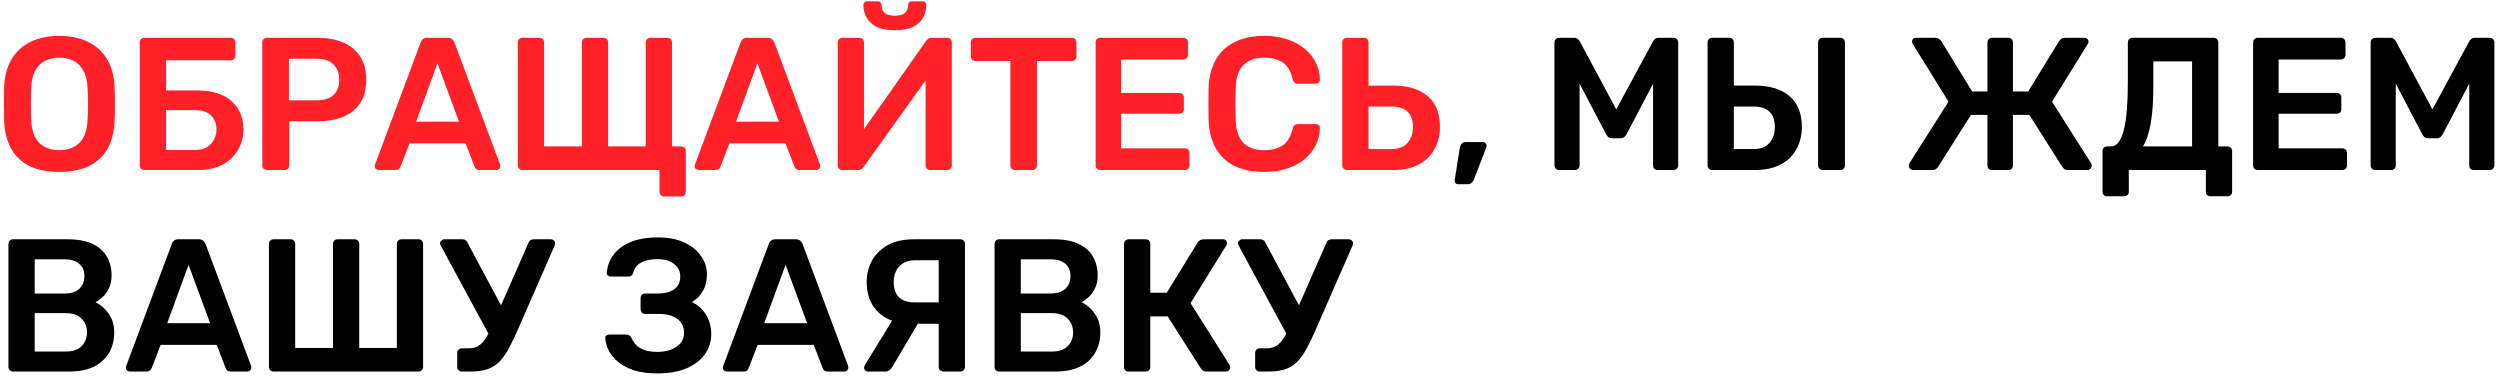
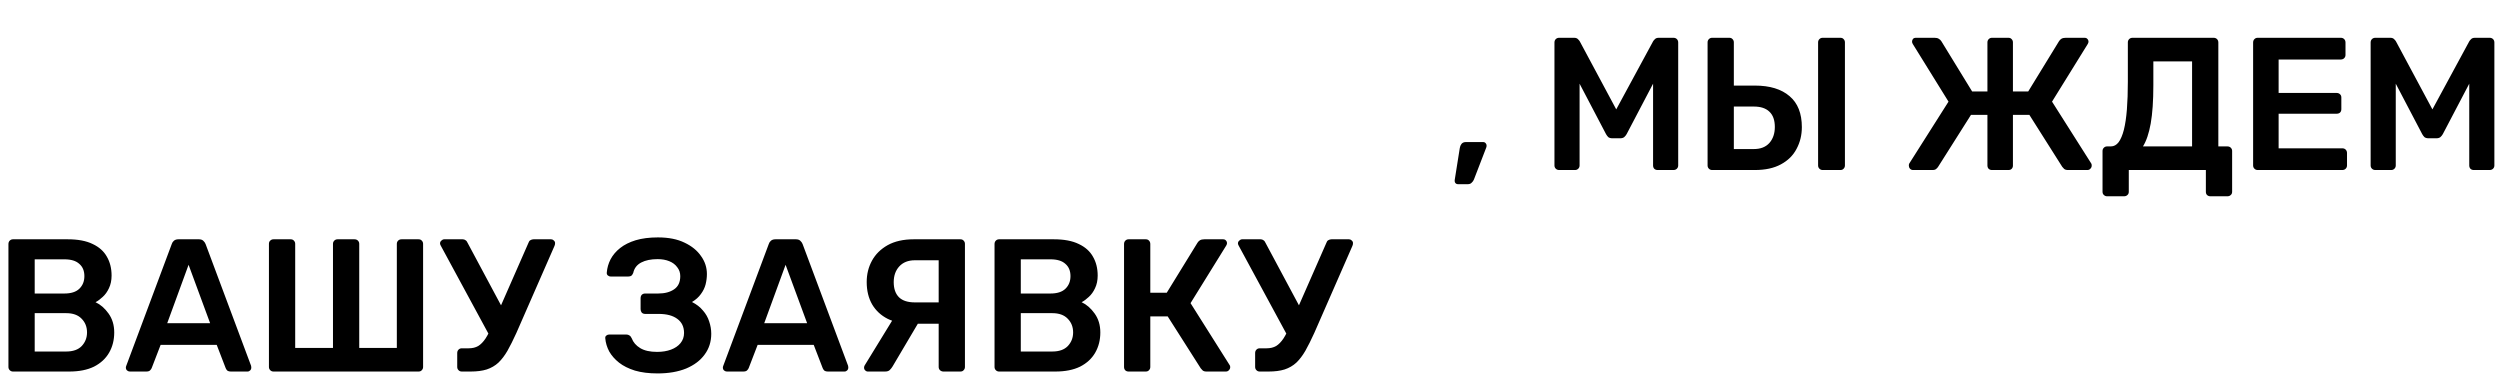
<svg xmlns="http://www.w3.org/2000/svg" width="397" height="60" viewBox="0 0 397 60" fill="none">
-   <path d="M9.41 27.3C7.63 27.3 6.1 27.01 4.82 26.43C3.54 25.83 2.54 24.92 1.82 23.7C1.1 22.46 0.71 20.92 0.65 19.08C0.63 18.22 0.62 17.37 0.62 16.53C0.62 15.69 0.63 14.83 0.65 13.95C0.71 12.13 1.11 10.61 1.85 9.39C2.59 8.17 3.6 7.25 4.88 6.63C6.18 6.01 7.69 5.7 9.41 5.7C11.13 5.7 12.64 6.01 13.94 6.63C15.24 7.25 16.26 8.17 17 9.39C17.74 10.61 18.14 12.13 18.2 13.95C18.24 14.83 18.26 15.69 18.26 16.53C18.26 17.37 18.24 18.22 18.2 19.08C18.14 20.92 17.75 22.46 17.03 23.7C16.31 24.92 15.3 25.83 14 26.43C12.72 27.01 11.19 27.3 9.41 27.3ZM9.41 23.85C10.71 23.85 11.77 23.47 12.59 22.71C13.41 21.93 13.85 20.67 13.91 18.93C13.95 18.05 13.97 17.24 13.97 16.5C13.97 15.74 13.95 14.93 13.91 14.07C13.87 12.91 13.65 11.97 13.25 11.25C12.87 10.51 12.35 9.98 11.69 9.66C11.03 9.32 10.27 9.15 9.41 9.15C8.57 9.15 7.82 9.32 7.16 9.66C6.5 9.98 5.97 10.51 5.57 11.25C5.19 11.97 4.98 12.91 4.94 14.07C4.92 14.93 4.91 15.74 4.91 16.5C4.91 17.24 4.92 18.05 4.94 18.93C5 20.67 5.44 21.93 6.26 22.71C7.08 23.47 8.13 23.85 9.41 23.85ZM22.919 27C22.719 27 22.549 26.93 22.409 26.79C22.269 26.65 22.199 26.48 22.199 26.28V6.75C22.199 6.53 22.269 6.35 22.409 6.21C22.549 6.07 22.719 6 22.919 6H36.659C36.879 6 37.049 6.07 37.169 6.21C37.309 6.35 37.379 6.53 37.379 6.75V8.85C37.379 9.05 37.309 9.22 37.169 9.36C37.049 9.5 36.879 9.57 36.659 9.57H26.369V14.37H31.439C33.699 14.37 35.469 14.93 36.749 16.05C38.029 17.17 38.669 18.69 38.669 20.61C38.669 21.43 38.509 22.23 38.189 23.01C37.889 23.77 37.439 24.45 36.839 25.05C36.239 25.65 35.489 26.13 34.589 26.49C33.689 26.83 32.639 27 31.439 27H22.919ZM26.369 23.82H31.019C31.739 23.82 32.349 23.67 32.849 23.37C33.349 23.07 33.729 22.67 33.989 22.17C34.249 21.67 34.379 21.13 34.379 20.55C34.379 19.67 34.099 18.94 33.539 18.36C32.979 17.78 32.139 17.49 31.019 17.49H26.369V23.82ZM42.373 27C42.172 27 42.002 26.93 41.862 26.79C41.722 26.65 41.653 26.48 41.653 26.28V6.75C41.653 6.53 41.722 6.35 41.862 6.21C42.002 6.07 42.172 6 42.373 6H50.413C51.972 6 53.333 6.25 54.492 6.75C55.653 7.23 56.553 7.97 57.193 8.97C57.833 9.95 58.153 11.18 58.153 12.66C58.153 14.16 57.833 15.4 57.193 16.38C56.553 17.34 55.653 18.06 54.492 18.54C53.333 19.02 51.972 19.26 50.413 19.26H45.943V26.28C45.943 26.48 45.873 26.65 45.733 26.79C45.612 26.93 45.443 27 45.222 27H42.373ZM45.883 15.93H50.263C51.422 15.93 52.312 15.66 52.932 15.12C53.553 14.56 53.862 13.74 53.862 12.66C53.862 11.66 53.572 10.86 52.992 10.26C52.413 9.64 51.502 9.33 50.263 9.33H45.883V15.93ZM60.138 27C59.978 27 59.828 26.94 59.688 26.82C59.568 26.7 59.508 26.55 59.508 26.37C59.508 26.29 59.528 26.2 59.568 26.1L66.798 6.75C66.858 6.55 66.968 6.38 67.128 6.24C67.308 6.08 67.548 6 67.848 6H71.118C71.418 6 71.648 6.08 71.808 6.24C71.968 6.38 72.088 6.55 72.168 6.75L79.398 26.1C79.418 26.2 79.428 26.29 79.428 26.37C79.428 26.55 79.368 26.7 79.248 26.82C79.128 26.94 78.988 27 78.828 27H76.218C75.938 27 75.728 26.94 75.588 26.82C75.468 26.68 75.388 26.55 75.348 26.43L73.938 22.77H65.028L63.618 26.43C63.578 26.55 63.488 26.68 63.348 26.82C63.228 26.94 63.028 27 62.748 27H60.138ZM66.078 19.32H72.888L69.468 10.05L66.078 19.32ZM105.449 31.2C105.249 31.2 105.079 31.13 104.939 30.99C104.799 30.85 104.729 30.68 104.729 30.48V27H82.949C82.749 27 82.579 26.93 82.439 26.79C82.299 26.65 82.229 26.48 82.229 26.28V6.72C82.229 6.5 82.299 6.33 82.439 6.21C82.579 6.07 82.749 6 82.949 6H85.679C85.899 6 86.069 6.07 86.189 6.21C86.329 6.35 86.399 6.52 86.399 6.72V23.25H92.399V6.72C92.399 6.52 92.469 6.35 92.609 6.21C92.749 6.07 92.919 6 93.119 6H95.819C96.039 6 96.219 6.07 96.359 6.21C96.499 6.35 96.569 6.52 96.569 6.72V23.25H102.539V6.72C102.539 6.52 102.609 6.35 102.749 6.21C102.889 6.07 103.069 6 103.289 6H105.989C106.209 6 106.379 6.07 106.499 6.21C106.639 6.35 106.709 6.52 106.709 6.72V23.25H108.149C108.369 23.25 108.549 23.32 108.689 23.46C108.829 23.6 108.899 23.77 108.899 23.97V30.48C108.899 30.68 108.829 30.85 108.689 30.99C108.549 31.13 108.369 31.2 108.149 31.2H105.449ZM110.939 27C110.779 27 110.629 26.94 110.489 26.82C110.369 26.7 110.309 26.55 110.309 26.37C110.309 26.29 110.329 26.2 110.369 26.1L117.599 6.75C117.659 6.55 117.769 6.38 117.929 6.24C118.109 6.08 118.349 6 118.649 6H121.919C122.219 6 122.449 6.08 122.609 6.24C122.769 6.38 122.889 6.55 122.969 6.75L130.199 26.1C130.219 26.2 130.229 26.29 130.229 26.37C130.229 26.55 130.169 26.7 130.049 26.82C129.929 26.94 129.789 27 129.629 27H127.019C126.739 27 126.529 26.94 126.389 26.82C126.269 26.68 126.189 26.55 126.149 26.43L124.739 22.77H115.829L114.419 26.43C114.379 26.55 114.289 26.68 114.149 26.82C114.029 26.94 113.829 27 113.549 27H110.939ZM116.879 19.32H123.689L120.269 10.05L116.879 19.32ZM133.749 27C133.549 27 133.379 26.93 133.239 26.79C133.099 26.65 133.029 26.47 133.029 26.25V6.75C133.029 6.53 133.099 6.35 133.239 6.21C133.379 6.07 133.559 6 133.779 6H136.479C136.699 6 136.869 6.07 136.989 6.21C137.129 6.35 137.199 6.53 137.199 6.75V20.52L147.069 6.48C147.149 6.38 147.259 6.28 147.399 6.18C147.539 6.06 147.719 6 147.939 6H150.429C150.629 6 150.799 6.07 150.939 6.21C151.079 6.35 151.149 6.53 151.149 6.75V26.28C151.149 26.48 151.079 26.65 150.939 26.79C150.799 26.93 150.629 27 150.429 27H147.729C147.509 27 147.329 26.93 147.189 26.79C147.049 26.65 146.979 26.48 146.979 26.28V12.78L137.139 26.52C137.079 26.6 136.979 26.7 136.839 26.82C136.699 26.94 136.509 27 136.269 27H133.749ZM142.119 4.8C140.879 4.8 139.889 4.61 139.149 4.23C138.429 3.85 137.909 3.36 137.589 2.76C137.269 2.14 137.109 1.48 137.109 0.78C137.109 0.62 137.159 0.49 137.259 0.39C137.359 0.27 137.499 0.21 137.679 0.21H139.419C139.599 0.21 139.739 0.27 139.839 0.39C139.939 0.49 139.989 0.62 139.989 0.78C139.989 1.06 140.039 1.33 140.139 1.59C140.259 1.85 140.469 2.07 140.769 2.25C141.089 2.41 141.529 2.49 142.089 2.49C142.689 2.49 143.139 2.41 143.439 2.25C143.739 2.07 143.939 1.85 144.039 1.59C144.159 1.33 144.219 1.06 144.219 0.78C144.219 0.62 144.269 0.49 144.369 0.39C144.469 0.27 144.609 0.21 144.789 0.21H146.529C146.709 0.21 146.849 0.27 146.949 0.39C147.049 0.49 147.099 0.62 147.099 0.78C147.099 1.48 146.939 2.14 146.619 2.76C146.299 3.36 145.779 3.85 145.059 4.23C144.339 4.61 143.359 4.8 142.119 4.8ZM161.162 27C160.962 27 160.792 26.93 160.652 26.79C160.512 26.65 160.442 26.48 160.442 26.28V9.69H154.892C154.692 9.69 154.522 9.62 154.382 9.48C154.242 9.34 154.172 9.17 154.172 8.97V6.75C154.172 6.53 154.242 6.35 154.382 6.21C154.522 6.07 154.692 6 154.892 6H170.192C170.412 6 170.592 6.07 170.732 6.21C170.872 6.35 170.942 6.53 170.942 6.75V8.97C170.942 9.17 170.872 9.34 170.732 9.48C170.592 9.62 170.412 9.69 170.192 9.69H164.672V26.28C164.672 26.48 164.602 26.65 164.462 26.79C164.322 26.93 164.142 27 163.922 27H161.162ZM174.706 27C174.506 27 174.336 26.93 174.196 26.79C174.056 26.65 173.986 26.48 173.986 26.28V6.75C173.986 6.53 174.056 6.35 174.196 6.21C174.336 6.07 174.506 6 174.706 6H187.906C188.126 6 188.306 6.07 188.446 6.21C188.586 6.35 188.656 6.53 188.656 6.75V8.73C188.656 8.93 188.586 9.1 188.446 9.24C188.306 9.38 188.126 9.45 187.906 9.45H178.036V14.76H187.246C187.466 14.76 187.646 14.83 187.786 14.97C187.926 15.09 187.996 15.26 187.996 15.48V17.34C187.996 17.56 187.926 17.74 187.786 17.88C187.646 18 187.466 18.06 187.246 18.06H178.036V23.55H188.146C188.366 23.55 188.546 23.62 188.686 23.76C188.826 23.9 188.896 24.08 188.896 24.3V26.28C188.896 26.48 188.826 26.65 188.686 26.79C188.546 26.93 188.366 27 188.146 27H174.706ZM200.749 27.3C198.889 27.3 197.309 26.98 196.009 26.34C194.729 25.68 193.749 24.75 193.069 23.55C192.389 22.33 192.009 20.87 191.929 19.17C191.909 18.35 191.899 17.47 191.899 16.53C191.899 15.59 191.909 14.69 191.929 13.83C192.009 12.15 192.389 10.7 193.069 9.48C193.769 8.26 194.759 7.33 196.039 6.69C197.339 6.03 198.909 5.7 200.749 5.7C202.109 5.7 203.329 5.88 204.409 6.24C205.489 6.6 206.409 7.1 207.169 7.74C207.929 8.36 208.519 9.09 208.939 9.93C209.359 10.77 209.579 11.68 209.599 12.66C209.619 12.84 209.559 12.99 209.419 13.11C209.299 13.23 209.149 13.29 208.969 13.29H206.119C205.899 13.29 205.719 13.24 205.579 13.14C205.439 13.02 205.339 12.83 205.279 12.57C204.959 11.25 204.409 10.35 203.629 9.87C202.849 9.39 201.879 9.15 200.719 9.15C199.379 9.15 198.309 9.53 197.509 10.29C196.709 11.03 196.279 12.26 196.219 13.98C196.159 15.62 196.159 17.3 196.219 19.02C196.279 20.74 196.709 21.98 197.509 22.74C198.309 23.48 199.379 23.85 200.719 23.85C201.879 23.85 202.849 23.61 203.629 23.13C204.409 22.63 204.959 21.73 205.279 20.43C205.339 20.15 205.439 19.96 205.579 19.86C205.719 19.76 205.899 19.71 206.119 19.71H208.969C209.149 19.71 209.299 19.77 209.419 19.89C209.559 20.01 209.619 20.16 209.599 20.34C209.579 21.32 209.359 22.23 208.939 23.07C208.519 23.91 207.929 24.65 207.169 25.29C206.409 25.91 205.489 26.4 204.409 26.76C203.329 27.12 202.109 27.3 200.749 27.3ZM213.876 27C213.676 27 213.506 26.93 213.366 26.79C213.226 26.65 213.156 26.48 213.156 26.28V6.72C213.156 6.52 213.226 6.35 213.366 6.21C213.506 6.07 213.676 6 213.876 6H216.606C216.826 6 216.996 6.07 217.116 6.21C217.256 6.35 217.326 6.52 217.326 6.72V13.59H221.196C223.576 13.59 225.416 14.15 226.716 15.27C228.016 16.37 228.666 18.01 228.666 20.19C228.666 21.45 228.386 22.6 227.826 23.64C227.266 24.68 226.436 25.5 225.336 26.1C224.236 26.7 222.856 27 221.196 27H213.876ZM217.326 23.67H221.016C222.096 23.67 222.926 23.35 223.506 22.71C224.086 22.05 224.376 21.2 224.376 20.16C224.376 19.08 224.086 18.27 223.506 17.73C222.946 17.19 222.116 16.92 221.016 16.92H217.326V23.67Z" fill="#FF2028" />
  <path d="M231.542 29.25C231.362 29.25 231.222 29.19 231.122 29.07C231.022 28.95 230.982 28.8 231.002 28.62L231.812 23.52C231.852 23.26 231.942 23.04 232.082 22.86C232.242 22.66 232.472 22.56 232.772 22.56H235.532C235.692 22.56 235.822 22.62 235.922 22.74C236.022 22.84 236.072 22.97 236.072 23.13C236.072 23.27 236.042 23.4 235.982 23.52L234.062 28.5C233.982 28.7 233.862 28.87 233.702 29.01C233.562 29.17 233.352 29.25 233.072 29.25H231.542ZM247.598 27C247.378 27 247.198 26.93 247.058 26.79C246.918 26.65 246.848 26.48 246.848 26.28V6.75C246.848 6.53 246.918 6.35 247.058 6.21C247.198 6.07 247.378 6 247.598 6H249.968C250.248 6 250.458 6.08 250.598 6.24C250.738 6.38 250.828 6.49 250.868 6.57L256.658 17.37L262.508 6.57C262.548 6.49 262.638 6.38 262.778 6.24C262.918 6.08 263.128 6 263.408 6H265.748C265.968 6 266.148 6.07 266.288 6.21C266.428 6.35 266.498 6.53 266.498 6.75V26.28C266.498 26.48 266.428 26.65 266.288 26.79C266.148 26.93 265.968 27 265.748 27H263.228C263.008 27 262.828 26.93 262.688 26.79C262.568 26.65 262.508 26.48 262.508 26.28V13.29L258.308 21.3C258.208 21.48 258.078 21.64 257.918 21.78C257.758 21.9 257.548 21.96 257.288 21.96H256.058C255.778 21.96 255.558 21.9 255.398 21.78C255.258 21.64 255.138 21.48 255.038 21.3L250.838 13.29V26.28C250.838 26.48 250.768 26.65 250.628 26.79C250.488 26.93 250.318 27 250.118 27H247.598ZM271.884 27C271.684 27 271.514 26.93 271.374 26.79C271.234 26.65 271.164 26.48 271.164 26.28V6.72C271.164 6.52 271.234 6.35 271.374 6.21C271.514 6.07 271.684 6 271.884 6H274.614C274.834 6 275.004 6.07 275.124 6.21C275.264 6.35 275.334 6.52 275.334 6.72V13.59H278.664C281.044 13.59 282.884 14.15 284.184 15.27C285.484 16.37 286.134 18.01 286.134 20.19C286.134 21.45 285.854 22.6 285.294 23.64C284.754 24.68 283.924 25.5 282.804 26.1C281.704 26.7 280.324 27 278.664 27H271.884ZM275.334 23.67H278.514C279.574 23.67 280.394 23.35 280.974 22.71C281.554 22.05 281.844 21.2 281.844 20.16C281.844 19.08 281.554 18.27 280.974 17.73C280.414 17.19 279.594 16.92 278.514 16.92H275.334V23.67ZM289.434 27C289.234 27 289.064 26.93 288.924 26.79C288.784 26.65 288.714 26.48 288.714 26.28V6.72C288.714 6.52 288.784 6.35 288.924 6.21C289.064 6.07 289.234 6 289.434 6H292.254C292.474 6 292.644 6.07 292.764 6.21C292.904 6.35 292.974 6.52 292.974 6.72V26.28C292.974 26.48 292.904 26.65 292.764 26.79C292.644 26.93 292.474 27 292.254 27H289.434ZM303.783 27C303.603 27 303.443 26.93 303.303 26.79C303.183 26.65 303.123 26.49 303.123 26.31C303.123 26.15 303.143 26.04 303.183 25.98L309.423 16.14L303.753 6.99C303.673 6.85 303.633 6.73 303.633 6.63C303.633 6.45 303.683 6.3 303.783 6.18C303.883 6.06 304.043 6 304.263 6H307.203C307.483 6 307.703 6.05 307.863 6.15C308.043 6.25 308.183 6.38 308.283 6.54L313.173 14.52H315.603V6.72C315.603 6.52 315.673 6.35 315.813 6.21C315.953 6.07 316.123 6 316.323 6H318.933C319.153 6 319.323 6.07 319.443 6.21C319.583 6.35 319.653 6.52 319.653 6.72V14.52H322.083L326.973 6.54C327.073 6.38 327.203 6.25 327.363 6.15C327.543 6.05 327.773 6 328.053 6H331.023C331.223 6 331.373 6.06 331.473 6.18C331.593 6.3 331.653 6.45 331.653 6.63C331.653 6.73 331.613 6.85 331.533 6.99L325.863 16.14L332.103 25.98C332.143 26.04 332.163 26.15 332.163 26.31C332.163 26.49 332.093 26.65 331.953 26.79C331.833 26.93 331.673 27 331.473 27H328.413C328.133 27 327.923 26.94 327.783 26.82C327.663 26.7 327.563 26.59 327.483 26.49L322.263 18.24H319.653V26.31C319.653 26.51 319.583 26.68 319.443 26.82C319.323 26.94 319.153 27 318.933 27H316.323C316.123 27 315.953 26.94 315.813 26.82C315.673 26.68 315.603 26.5 315.603 26.28V18.24H312.993L307.773 26.49C307.713 26.59 307.613 26.7 307.473 26.82C307.353 26.94 307.153 27 306.873 27H303.783ZM334.602 31.17C334.402 31.17 334.232 31.1 334.092 30.96C333.952 30.84 333.882 30.67 333.882 30.45V23.97C333.882 23.77 333.952 23.6 334.092 23.46C334.232 23.32 334.402 23.25 334.602 23.25H335.202C335.682 23.25 336.092 23.03 336.432 22.59C336.772 22.13 337.052 21.47 337.272 20.61C337.492 19.73 337.652 18.65 337.752 17.37C337.852 16.09 337.902 14.63 337.902 12.99V6.72C337.902 6.52 337.972 6.35 338.112 6.21C338.252 6.07 338.432 6 338.652 6H351.522C351.742 6 351.922 6.07 352.062 6.21C352.202 6.35 352.272 6.53 352.272 6.75V23.25H353.712C353.932 23.25 354.112 23.32 354.252 23.46C354.392 23.6 354.462 23.77 354.462 23.97V30.45C354.462 30.67 354.392 30.84 354.252 30.96C354.112 31.1 353.932 31.17 353.712 31.17H351.012C350.792 31.17 350.612 31.1 350.472 30.96C350.352 30.84 350.292 30.67 350.292 30.45V27H338.052V30.45C338.052 30.67 337.982 30.84 337.842 30.96C337.702 31.1 337.522 31.17 337.302 31.17H334.602ZM340.302 23.25H348.102V9.75H341.952V13.53C341.952 16.01 341.812 18.04 341.532 19.62C341.252 21.18 340.842 22.39 340.302 23.25ZM358.515 27C358.315 27 358.145 26.93 358.005 26.79C357.865 26.65 357.795 26.48 357.795 26.28V6.75C357.795 6.53 357.865 6.35 358.005 6.21C358.145 6.07 358.315 6 358.515 6H371.715C371.935 6 372.115 6.07 372.255 6.21C372.395 6.35 372.465 6.53 372.465 6.75V8.73C372.465 8.93 372.395 9.1 372.255 9.24C372.115 9.38 371.935 9.45 371.715 9.45H361.845V14.76H371.055C371.275 14.76 371.455 14.83 371.595 14.97C371.735 15.09 371.805 15.26 371.805 15.48V17.34C371.805 17.56 371.735 17.74 371.595 17.88C371.455 18 371.275 18.06 371.055 18.06H361.845V23.55H371.955C372.175 23.55 372.355 23.62 372.495 23.76C372.635 23.9 372.705 24.08 372.705 24.3V26.28C372.705 26.48 372.635 26.65 372.495 26.79C372.355 26.93 372.175 27 371.955 27H358.515ZM377.207 27C376.987 27 376.807 26.93 376.667 26.79C376.527 26.65 376.457 26.48 376.457 26.28V6.75C376.457 6.53 376.527 6.35 376.667 6.21C376.807 6.07 376.987 6 377.207 6H379.577C379.857 6 380.067 6.08 380.207 6.24C380.347 6.38 380.437 6.49 380.477 6.57L386.267 17.37L392.117 6.57C392.157 6.49 392.247 6.38 392.387 6.24C392.527 6.08 392.737 6 393.017 6H395.357C395.577 6 395.757 6.07 395.897 6.21C396.037 6.35 396.107 6.53 396.107 6.75V26.28C396.107 26.48 396.037 26.65 395.897 26.79C395.757 26.93 395.577 27 395.357 27H392.837C392.617 27 392.437 26.93 392.297 26.79C392.177 26.65 392.117 26.48 392.117 26.28V13.29L387.917 21.3C387.817 21.48 387.687 21.64 387.527 21.78C387.367 21.9 387.157 21.96 386.897 21.96H385.667C385.387 21.96 385.167 21.9 385.007 21.78C384.867 21.64 384.747 21.48 384.647 21.3L380.447 13.29V26.28C380.447 26.48 380.377 26.65 380.237 26.79C380.097 26.93 379.927 27 379.727 27H377.207ZM2.06 59C1.86 59 1.69 58.93 1.55 58.79C1.41 58.65 1.34 58.48 1.34 58.28V38.75C1.34 38.53 1.41 38.35 1.55 38.21C1.69 38.07 1.86 38 2.06 38H10.76C12.38 38 13.7 38.25 14.72 38.75C15.74 39.23 16.49 39.9 16.97 40.76C17.47 41.62 17.72 42.62 17.72 43.76C17.72 44.52 17.58 45.19 17.3 45.77C17.04 46.33 16.71 46.79 16.31 47.15C15.93 47.51 15.55 47.79 15.17 47.99C15.95 48.35 16.64 48.95 17.24 49.79C17.84 50.63 18.14 51.63 18.14 52.79C18.14 53.99 17.87 55.06 17.33 56C16.79 56.94 15.99 57.68 14.93 58.22C13.87 58.74 12.56 59 11 59H2.06ZM5.51 55.82H10.52C11.6 55.82 12.42 55.53 12.98 54.95C13.54 54.35 13.82 53.63 13.82 52.79C13.82 51.91 13.53 51.18 12.95 50.6C12.39 50.02 11.58 49.73 10.52 49.73H5.51V55.82ZM5.51 46.61H10.22C11.28 46.61 12.07 46.36 12.59 45.86C13.13 45.34 13.4 44.67 13.4 43.85C13.4 43.01 13.13 42.36 12.59 41.9C12.07 41.42 11.28 41.18 10.22 41.18H5.51V46.61ZM20.616 59C20.456 59 20.306 58.94 20.166 58.82C20.046 58.7 19.986 58.55 19.986 58.37C19.986 58.29 20.006 58.2 20.046 58.1L27.276 38.75C27.336 38.55 27.446 38.38 27.606 38.24C27.786 38.08 28.026 38 28.326 38H31.596C31.896 38 32.126 38.08 32.286 38.24C32.446 38.38 32.566 38.55 32.646 38.75L39.876 58.1C39.896 58.2 39.906 58.29 39.906 58.37C39.906 58.55 39.846 58.7 39.726 58.82C39.606 58.94 39.466 59 39.306 59H36.696C36.416 59 36.206 58.94 36.066 58.82C35.946 58.68 35.866 58.55 35.826 58.43L34.416 54.77H25.506L24.096 58.43C24.056 58.55 23.966 58.68 23.826 58.82C23.706 58.94 23.506 59 23.226 59H20.616ZM26.556 51.32H33.366L29.946 42.05L26.556 51.32ZM43.427 59C43.227 59 43.057 58.93 42.917 58.79C42.777 58.65 42.707 58.48 42.707 58.28V38.72C42.707 38.5 42.777 38.33 42.917 38.21C43.057 38.07 43.227 38 43.427 38H46.157C46.377 38 46.547 38.07 46.667 38.21C46.807 38.35 46.877 38.52 46.877 38.72V55.25H52.877V38.72C52.877 38.52 52.947 38.35 53.087 38.21C53.227 38.07 53.397 38 53.597 38H56.297C56.517 38 56.697 38.07 56.837 38.21C56.977 38.35 57.047 38.52 57.047 38.72V55.25H63.017V38.72C63.017 38.52 63.087 38.35 63.227 38.21C63.367 38.07 63.547 38 63.767 38H66.467C66.687 38 66.857 38.07 66.977 38.21C67.117 38.35 67.187 38.52 67.187 38.72V58.28C67.187 58.48 67.117 58.65 66.977 58.79C66.857 58.93 66.687 59 66.467 59H43.427ZM73.327 59C73.127 59 72.957 58.93 72.817 58.79C72.677 58.65 72.607 58.48 72.607 58.28V56.06C72.607 55.84 72.677 55.66 72.817 55.52C72.957 55.38 73.127 55.31 73.327 55.31H74.437C75.017 55.31 75.517 55.19 75.937 54.95C76.357 54.69 76.747 54.29 77.107 53.75C77.467 53.19 77.827 52.48 78.187 51.62L83.917 38.57C83.977 38.37 84.077 38.23 84.217 38.15C84.377 38.05 84.547 38 84.727 38H87.517C87.677 38 87.817 38.06 87.937 38.18C88.077 38.3 88.147 38.44 88.147 38.6C88.147 38.7 88.137 38.79 88.117 38.87C88.097 38.95 88.067 39.03 88.027 39.11L81.997 52.88C81.497 53.98 81.027 54.92 80.587 55.7C80.147 56.46 79.667 57.09 79.147 57.59C78.627 58.07 78.007 58.43 77.287 58.67C76.587 58.89 75.737 59 74.737 59H73.327ZM77.977 53.75L69.967 38.96C69.907 38.84 69.877 38.74 69.877 38.66C69.877 38.48 69.947 38.33 70.087 38.21C70.227 38.07 70.377 38 70.537 38H73.477C73.657 38 73.807 38.05 73.927 38.15C74.067 38.23 74.177 38.37 74.257 38.57L80.167 49.61L77.977 53.75ZM104.427 59.3C103.047 59.3 101.847 59.15 100.827 58.85C99.807 58.53 98.967 58.11 98.307 57.59C97.647 57.07 97.127 56.48 96.747 55.82C96.387 55.14 96.177 54.44 96.117 53.72C96.097 53.54 96.147 53.4 96.267 53.3C96.407 53.18 96.567 53.12 96.747 53.12H99.447C99.647 53.12 99.817 53.17 99.957 53.27C100.097 53.35 100.217 53.5 100.317 53.72C100.557 54.36 101.007 54.88 101.667 55.28C102.327 55.68 103.217 55.88 104.337 55.88C105.177 55.88 105.917 55.76 106.557 55.52C107.197 55.28 107.697 54.94 108.057 54.5C108.437 54.04 108.627 53.5 108.627 52.88C108.627 51.9 108.267 51.15 107.547 50.63C106.847 50.11 105.867 49.85 104.607 49.85H102.447C102.227 49.85 102.047 49.78 101.907 49.64C101.787 49.48 101.727 49.3 101.727 49.1V47.36C101.727 47.14 101.787 46.96 101.907 46.82C102.047 46.68 102.227 46.61 102.447 46.61H104.517C105.557 46.61 106.397 46.39 107.037 45.95C107.697 45.51 108.027 44.81 108.027 43.85C108.027 43.31 107.867 42.84 107.547 42.44C107.247 42.02 106.827 41.7 106.287 41.48C105.747 41.26 105.127 41.15 104.427 41.15C103.367 41.15 102.497 41.33 101.817 41.69C101.137 42.05 100.717 42.6 100.557 43.34C100.477 43.54 100.377 43.69 100.257 43.79C100.137 43.87 99.977 43.91 99.777 43.91H96.987C96.807 43.91 96.647 43.85 96.507 43.73C96.387 43.61 96.337 43.46 96.357 43.28C96.417 42.54 96.617 41.84 96.957 41.18C97.317 40.5 97.827 39.9 98.487 39.38C99.147 38.86 99.967 38.45 100.947 38.15C101.947 37.85 103.127 37.7 104.487 37.7C106.167 37.7 107.577 37.98 108.717 38.54C109.857 39.08 110.727 39.79 111.327 40.67C111.947 41.53 112.257 42.48 112.257 43.52C112.257 44.06 112.187 44.61 112.047 45.17C111.907 45.71 111.657 46.22 111.297 46.7C110.957 47.18 110.487 47.6 109.887 47.96C110.607 48.32 111.187 48.77 111.627 49.31C112.087 49.83 112.417 50.41 112.617 51.05C112.837 51.69 112.947 52.34 112.947 53C112.947 54.26 112.597 55.36 111.897 56.3C111.217 57.24 110.237 57.98 108.957 58.52C107.677 59.04 106.167 59.3 104.427 59.3ZM115.421 59C115.261 59 115.111 58.94 114.971 58.82C114.851 58.7 114.791 58.55 114.791 58.37C114.791 58.29 114.811 58.2 114.851 58.1L122.081 38.75C122.141 38.55 122.251 38.38 122.411 38.24C122.591 38.08 122.831 38 123.131 38H126.401C126.701 38 126.931 38.08 127.091 38.24C127.251 38.38 127.371 38.55 127.451 38.75L134.681 58.1C134.701 58.2 134.711 58.29 134.711 58.37C134.711 58.55 134.651 58.7 134.531 58.82C134.411 58.94 134.271 59 134.111 59H131.501C131.221 59 131.011 58.94 130.871 58.82C130.751 58.68 130.671 58.55 130.631 58.43L129.221 54.77H120.311L118.901 58.43C118.861 58.55 118.771 58.68 118.631 58.82C118.511 58.94 118.311 59 118.031 59H115.421ZM121.361 51.32H128.171L124.751 42.05L121.361 51.32ZM149.812 59C149.612 59 149.432 58.93 149.272 58.79C149.132 58.65 149.062 58.48 149.062 58.28V51.41H144.652C143.252 51.41 142.022 51.15 140.962 50.63C139.902 50.09 139.082 49.33 138.502 48.35C137.922 47.35 137.632 46.16 137.632 44.78C137.632 43.54 137.912 42.41 138.472 41.39C139.032 40.37 139.862 39.55 140.962 38.93C142.082 38.31 143.462 38 145.102 38H152.512C152.732 38 152.902 38.07 153.022 38.21C153.162 38.35 153.232 38.52 153.232 38.72V58.28C153.232 58.48 153.162 58.65 153.022 58.79C152.902 58.93 152.732 59 152.512 59H149.812ZM137.812 59C137.652 59 137.512 58.94 137.392 58.82C137.272 58.7 137.212 58.55 137.212 58.37C137.212 58.27 137.242 58.16 137.302 58.04L142.252 49.97L146.212 50.63L141.742 58.19C141.622 58.39 141.472 58.58 141.292 58.76C141.132 58.92 140.882 59 140.542 59H137.812ZM145.282 48.02H149.062V41.33H145.282C144.222 41.33 143.392 41.66 142.792 42.32C142.212 42.96 141.922 43.79 141.922 44.81C141.922 45.85 142.202 46.65 142.762 47.21C143.322 47.75 144.162 48.02 145.282 48.02ZM158.652 59C158.452 59 158.282 58.93 158.142 58.79C158.002 58.65 157.932 58.48 157.932 58.28V38.75C157.932 38.53 158.002 38.35 158.142 38.21C158.282 38.07 158.452 38 158.652 38H167.352C168.972 38 170.292 38.25 171.312 38.75C172.332 39.23 173.082 39.9 173.562 40.76C174.062 41.62 174.312 42.62 174.312 43.76C174.312 44.52 174.172 45.19 173.892 45.77C173.632 46.33 173.302 46.79 172.902 47.15C172.522 47.51 172.142 47.79 171.762 47.99C172.542 48.35 173.232 48.95 173.832 49.79C174.432 50.63 174.732 51.63 174.732 52.79C174.732 53.99 174.462 55.06 173.922 56C173.382 56.94 172.582 57.68 171.522 58.22C170.462 58.74 169.152 59 167.592 59H158.652ZM162.102 55.82H167.112C168.192 55.82 169.012 55.53 169.572 54.95C170.132 54.35 170.412 53.63 170.412 52.79C170.412 51.91 170.122 51.18 169.542 50.6C168.982 50.02 168.172 49.73 167.112 49.73H162.102V55.82ZM162.102 46.61H166.812C167.872 46.61 168.662 46.36 169.182 45.86C169.722 45.34 169.992 44.67 169.992 43.85C169.992 43.01 169.722 42.36 169.182 41.9C168.662 41.42 167.872 41.18 166.812 41.18H162.102V46.61ZM179.218 59C179.018 59 178.848 58.94 178.708 58.82C178.568 58.68 178.498 58.5 178.498 58.28V38.75C178.498 38.53 178.568 38.35 178.708 38.21C178.848 38.07 179.018 38 179.218 38H181.948C182.168 38 182.338 38.07 182.458 38.21C182.598 38.35 182.668 38.53 182.668 38.75V46.49H185.278L190.168 38.54C190.268 38.38 190.398 38.25 190.558 38.15C190.738 38.05 190.968 38 191.248 38H194.218C194.418 38 194.568 38.06 194.668 38.18C194.788 38.3 194.848 38.45 194.848 38.63C194.848 38.73 194.808 38.85 194.728 38.99L189.058 48.14L195.268 57.98C195.328 58.04 195.358 58.15 195.358 58.31C195.358 58.49 195.288 58.65 195.148 58.79C195.028 58.93 194.868 59 194.668 59H191.578C191.318 59 191.118 58.94 190.978 58.82C190.858 58.7 190.758 58.59 190.678 58.49L185.428 50.24H182.668V58.28C182.668 58.48 182.598 58.65 182.458 58.79C182.338 58.93 182.168 59 181.948 59H179.218ZM200.036 59C199.836 59 199.666 58.93 199.526 58.79C199.386 58.65 199.316 58.48 199.316 58.28V56.06C199.316 55.84 199.386 55.66 199.526 55.52C199.666 55.38 199.836 55.31 200.036 55.31H201.146C201.726 55.31 202.226 55.19 202.646 54.95C203.066 54.69 203.456 54.29 203.816 53.75C204.176 53.19 204.536 52.48 204.896 51.62L210.626 38.57C210.686 38.37 210.786 38.23 210.926 38.15C211.086 38.05 211.256 38 211.436 38H214.226C214.386 38 214.526 38.06 214.646 38.18C214.786 38.3 214.856 38.44 214.856 38.6C214.856 38.7 214.846 38.79 214.826 38.87C214.806 38.95 214.776 39.03 214.736 39.11L208.706 52.88C208.206 53.98 207.736 54.92 207.296 55.7C206.856 56.46 206.376 57.09 205.856 57.59C205.336 58.07 204.716 58.43 203.996 58.67C203.296 58.89 202.446 59 201.446 59H200.036ZM204.686 53.75L196.676 38.96C196.616 38.84 196.586 38.74 196.586 38.66C196.586 38.48 196.656 38.33 196.796 38.21C196.936 38.07 197.086 38 197.246 38H200.186C200.366 38 200.516 38.05 200.636 38.15C200.776 38.23 200.886 38.37 200.966 38.57L206.876 49.61L204.686 53.75Z" fill="black" />
</svg>